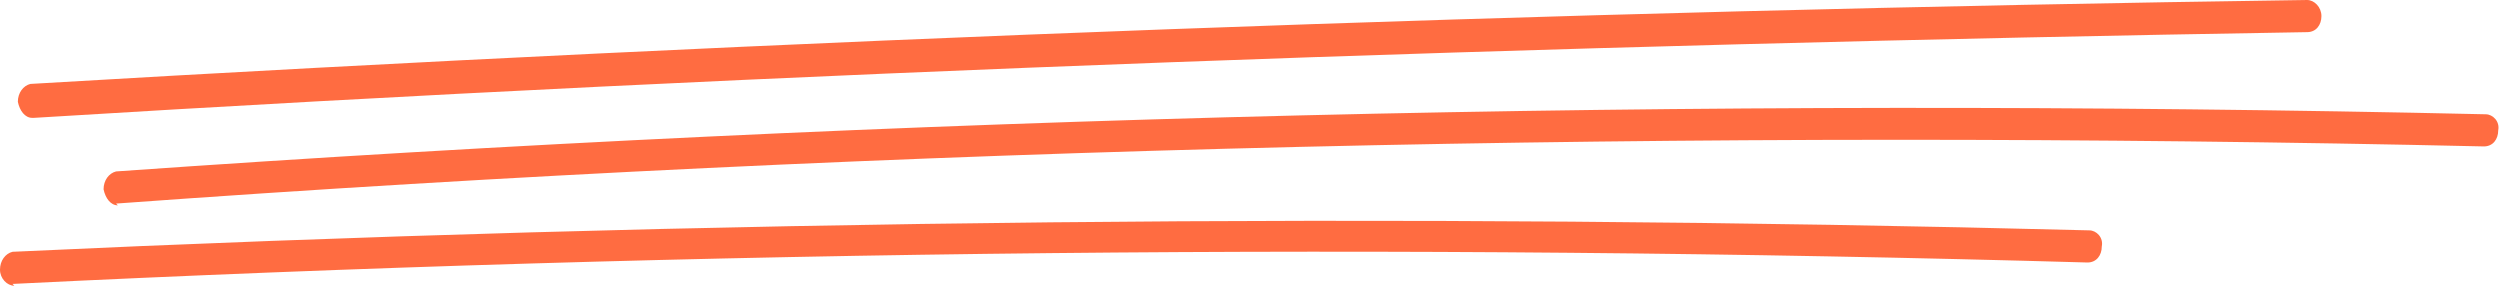
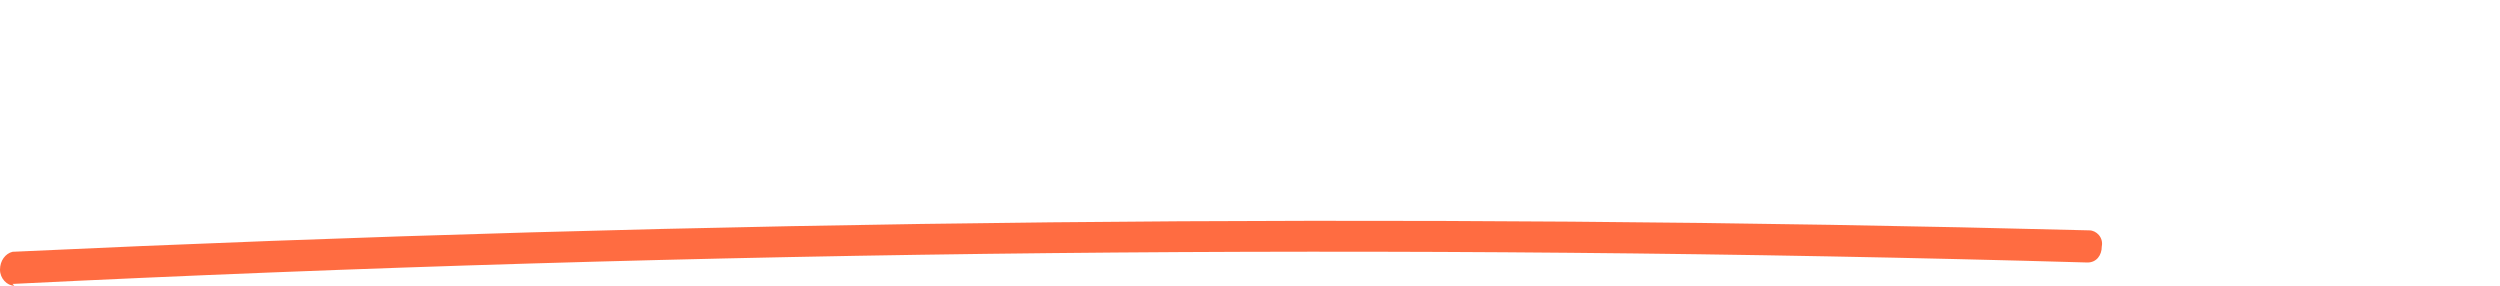
<svg xmlns="http://www.w3.org/2000/svg" id="Layer_1" version="1.1" viewBox="0 0 140 16">
  <defs>
    <style>
      .st0 {
        fill: #ff6c41;
      }
    </style>
  </defs>
-   <path class="st0" d="M1.8,6.6c-.4,0-.7-.4-.8-.9,0-.5.3-.9.7-1C44,2.2,86.9.6,129.2,0c.4,0,.8.4.8.9,0,.5-.3.9-.8.9C86.9,2.5,44.1,4,1.9,6.6h0,0Z" />
-   <path class="st0" d="M6.6,11.5c-.4,0-.7-.4-.8-.9,0-.5.3-.9.7-1,44-3.1,88.6-4.2,132.7-3.2.4,0,.8.4.7.9,0,.5-.3.9-.8.9h0c-44-1-88.6,0-132.6,3.2h0,0Z" />
  <path class="st0" d="M.8,16C.4,16,0,15.6,0,15.1c0-.5.3-.9.7-1,38.6-1.8,77.7-2.2,116.3-1.2.4,0,.8.4.7.9,0,.5-.3.9-.8.9h0c-38.6-1.1-77.6-.7-116.2,1.2h0,0Z" />
</svg>